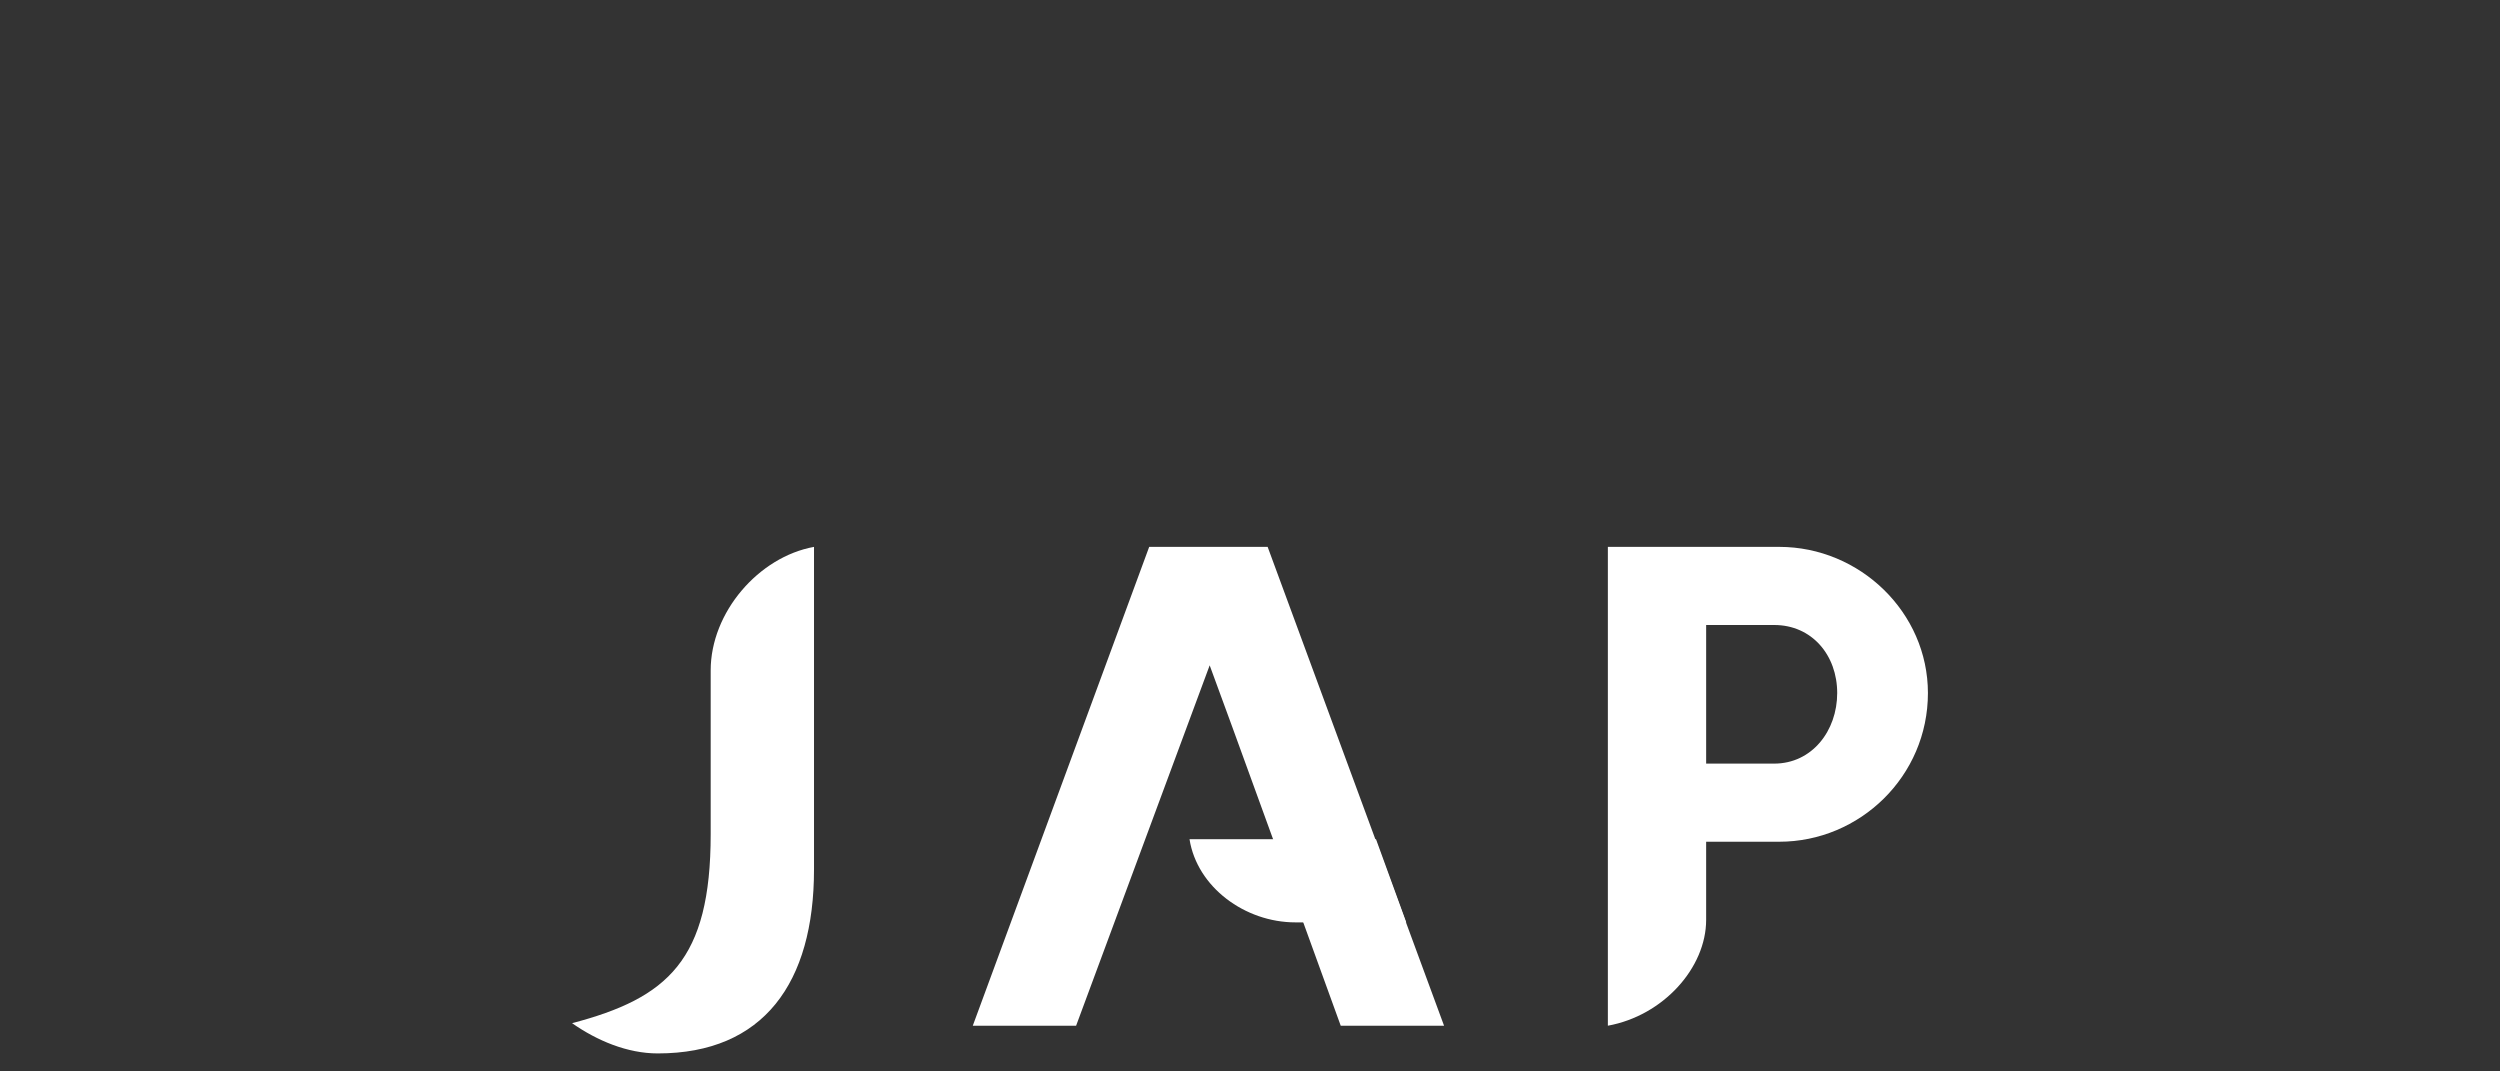
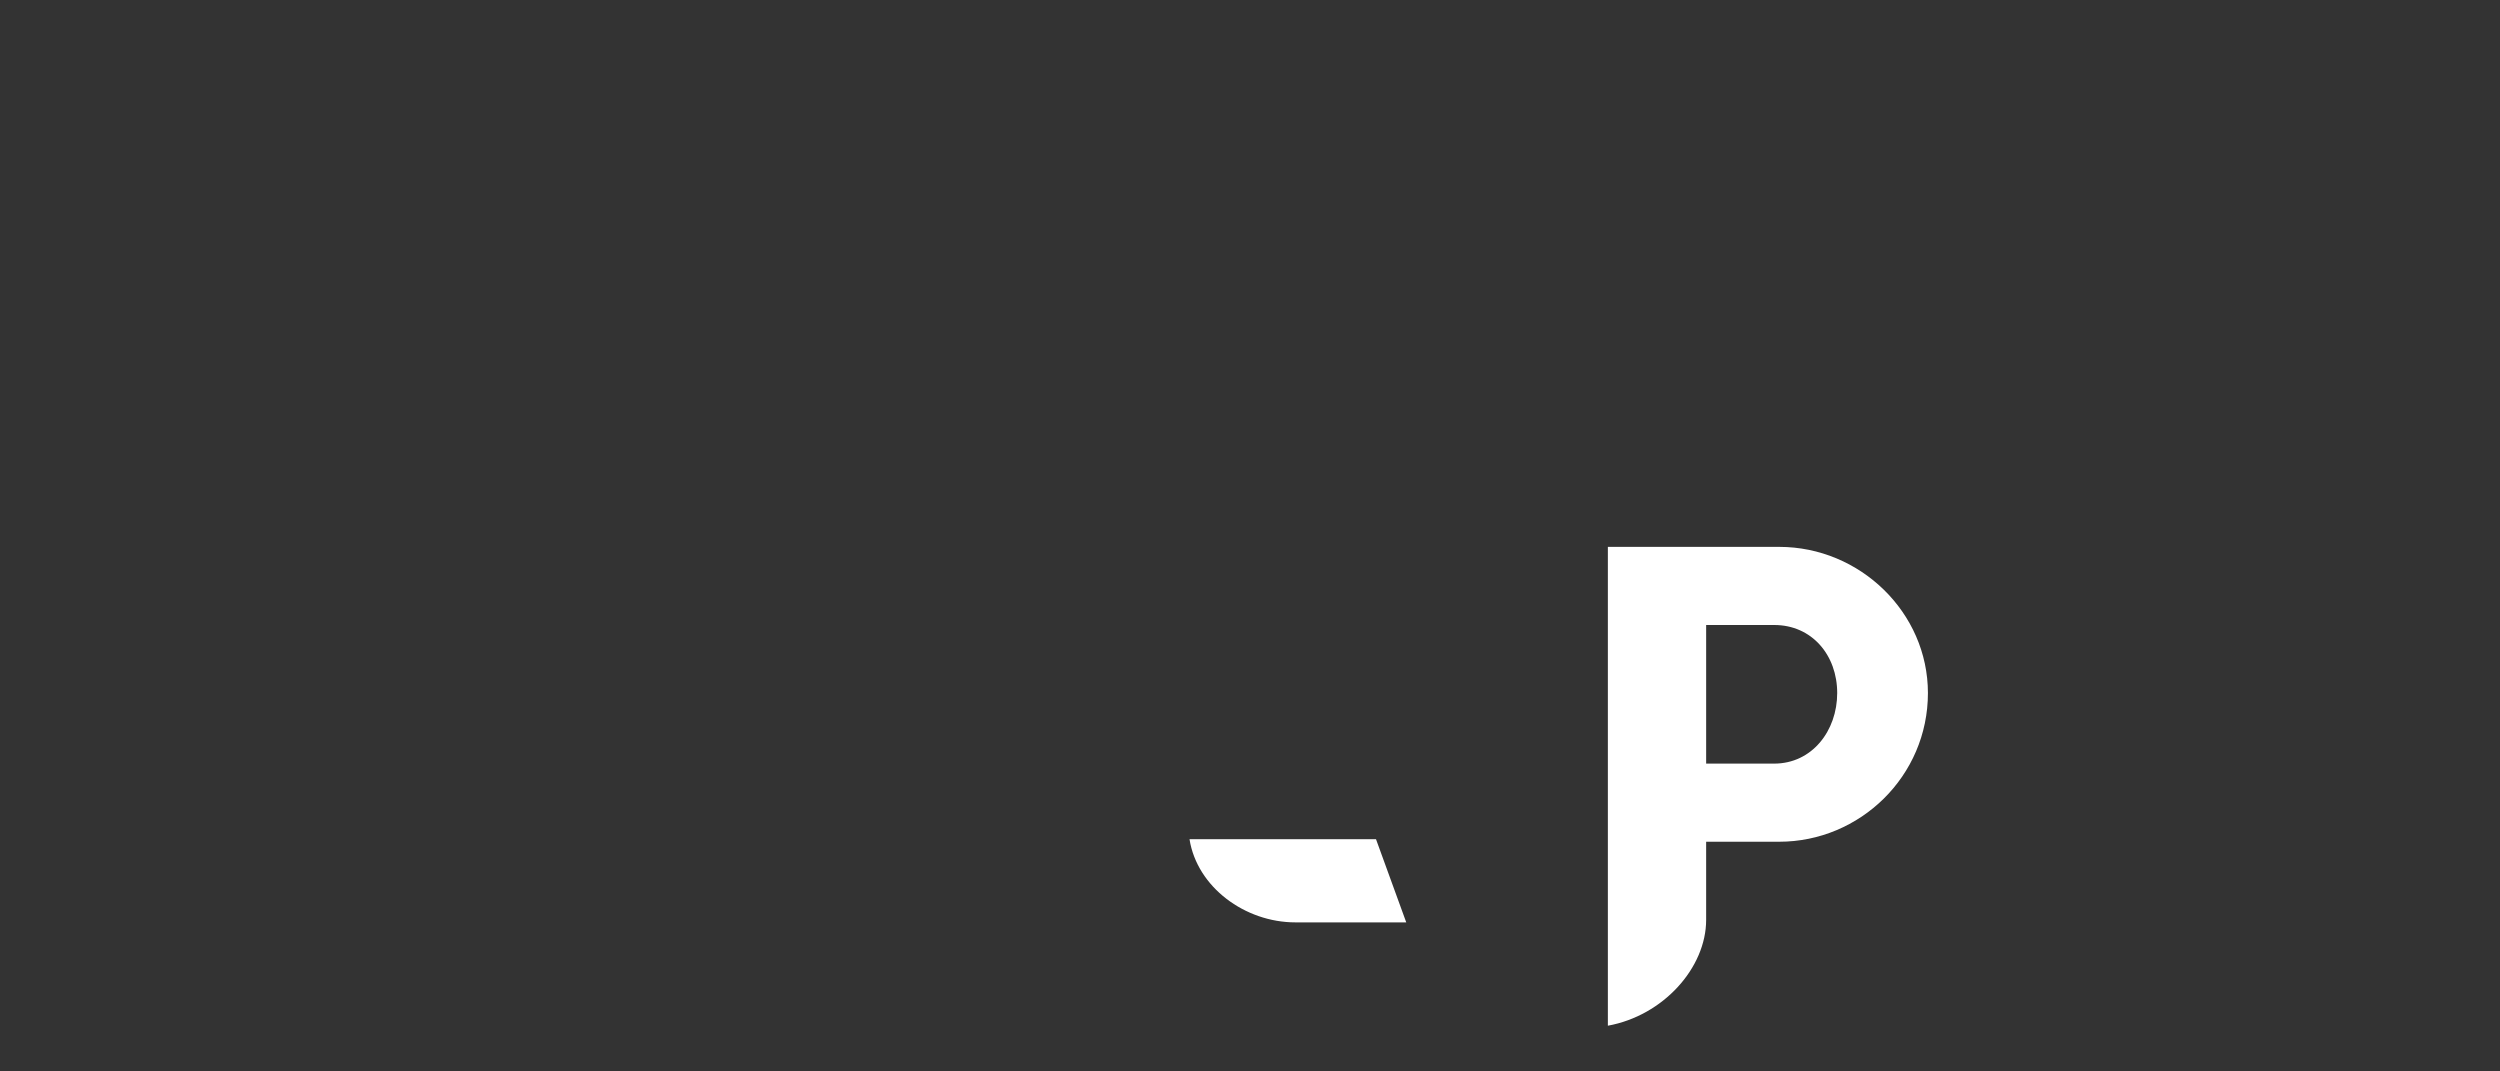
<svg xmlns="http://www.w3.org/2000/svg" version="1.1" id="Vrstva_2" x="0px" y="0px" viewBox="0 0 99.2 42.5" style="enable-background:new 0 0 99.2 42.5;" xml:space="preserve">
  <rect x="0" y="0" width="99.2" height="42.5" fill="#333333" stroke="none" />
  <style type="text/css">
	.st0{fill:#FFFFFF;}
</style>
  <g>
    <g>
-       <path class="st0" d="M50.3,21.7h-4.7l-7,19h4.1L48,26.4c0.2,0.5,5.2,14.3,5.2,14.3h4.1L50.3,21.7z M28.2,26.6v6.5    c0,5-1.7,6.5-5.5,7.5c1,0.7,2.2,1.2,3.4,1.2c4.2,0,6.2-2.8,6.2-7.3V21.7C30.1,22.1,28.2,24.3,28.2,26.6" />
      <path class="st0" d="M47.2,33.3c0.3,1.9,2.2,3.3,4.2,3.3h4.4l-1.2-3.3H47.2z" />
      <path class="st0" d="M70.6,21.7h-6.8v19c2.2-0.4,3.9-2.3,3.9-4.2v-3.1h2.9c3.2,0,5.9-2.6,5.9-5.9C76.5,24.3,73.8,21.7,70.6,21.7     M70.4,30.3h-2.7v-5.5h2.7c1.5,0,2.5,1.2,2.5,2.7S71.9,30.3,70.4,30.3" />
    </g>
  </g>
</svg>